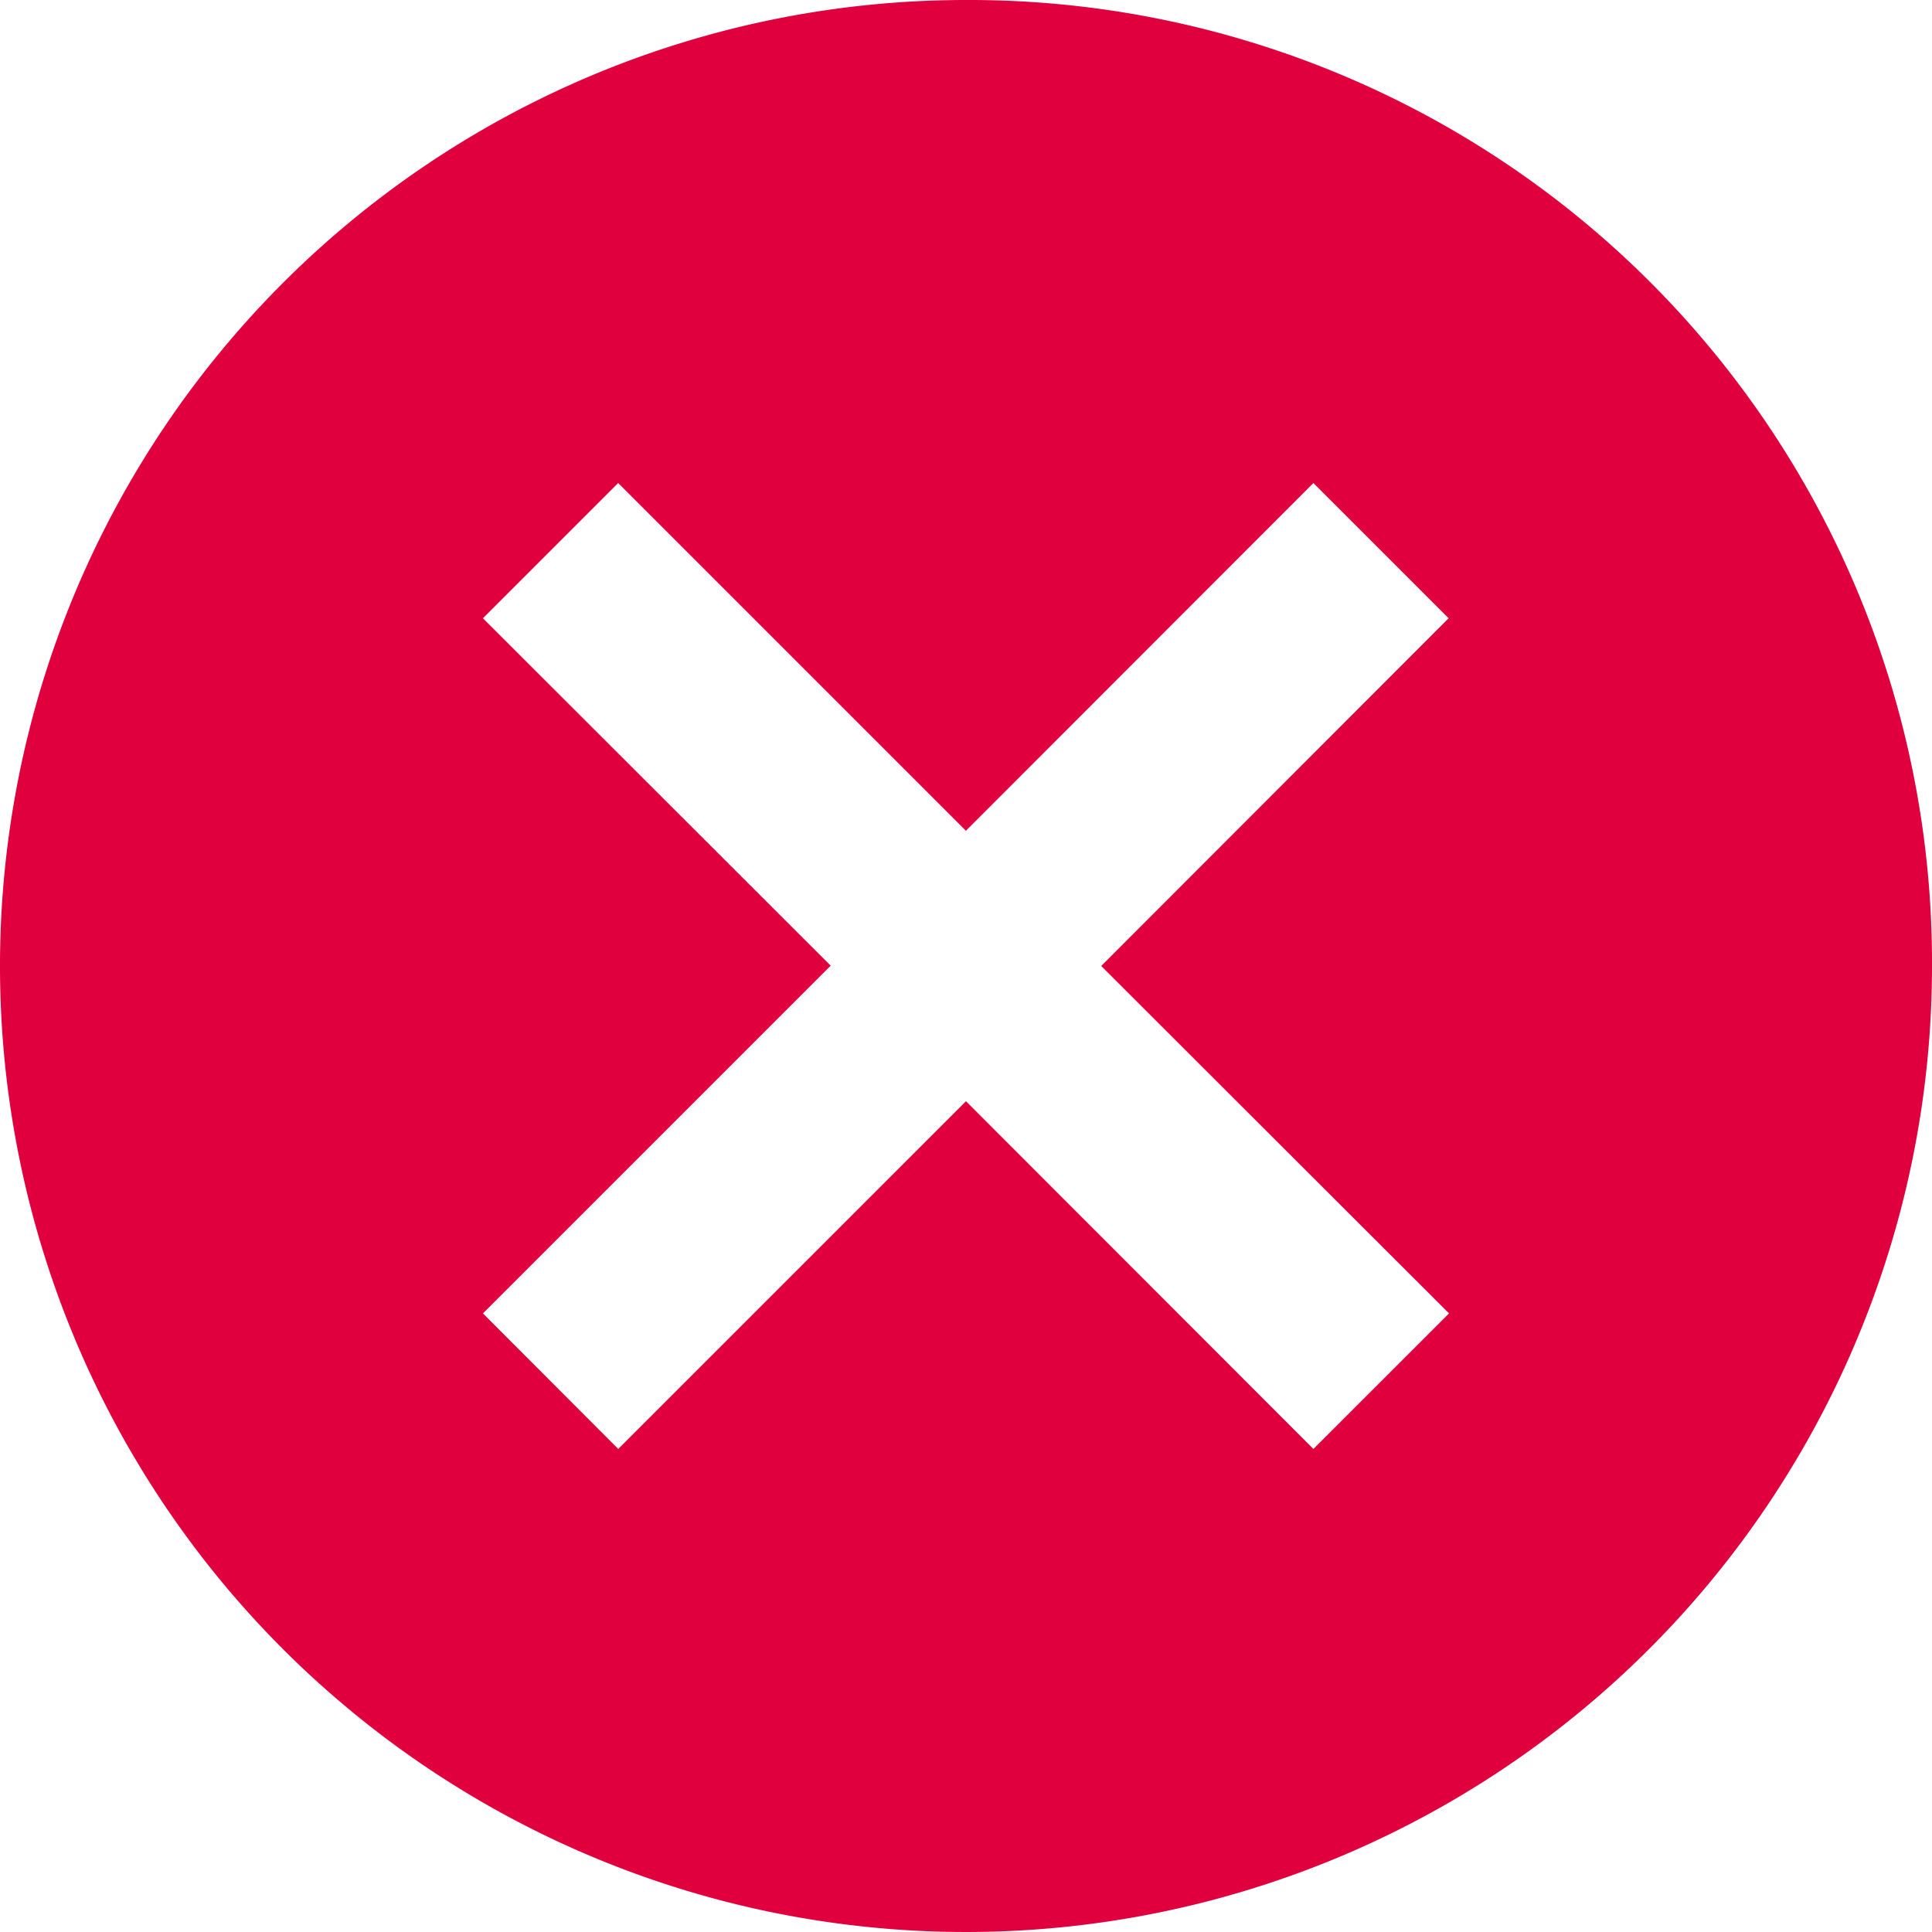
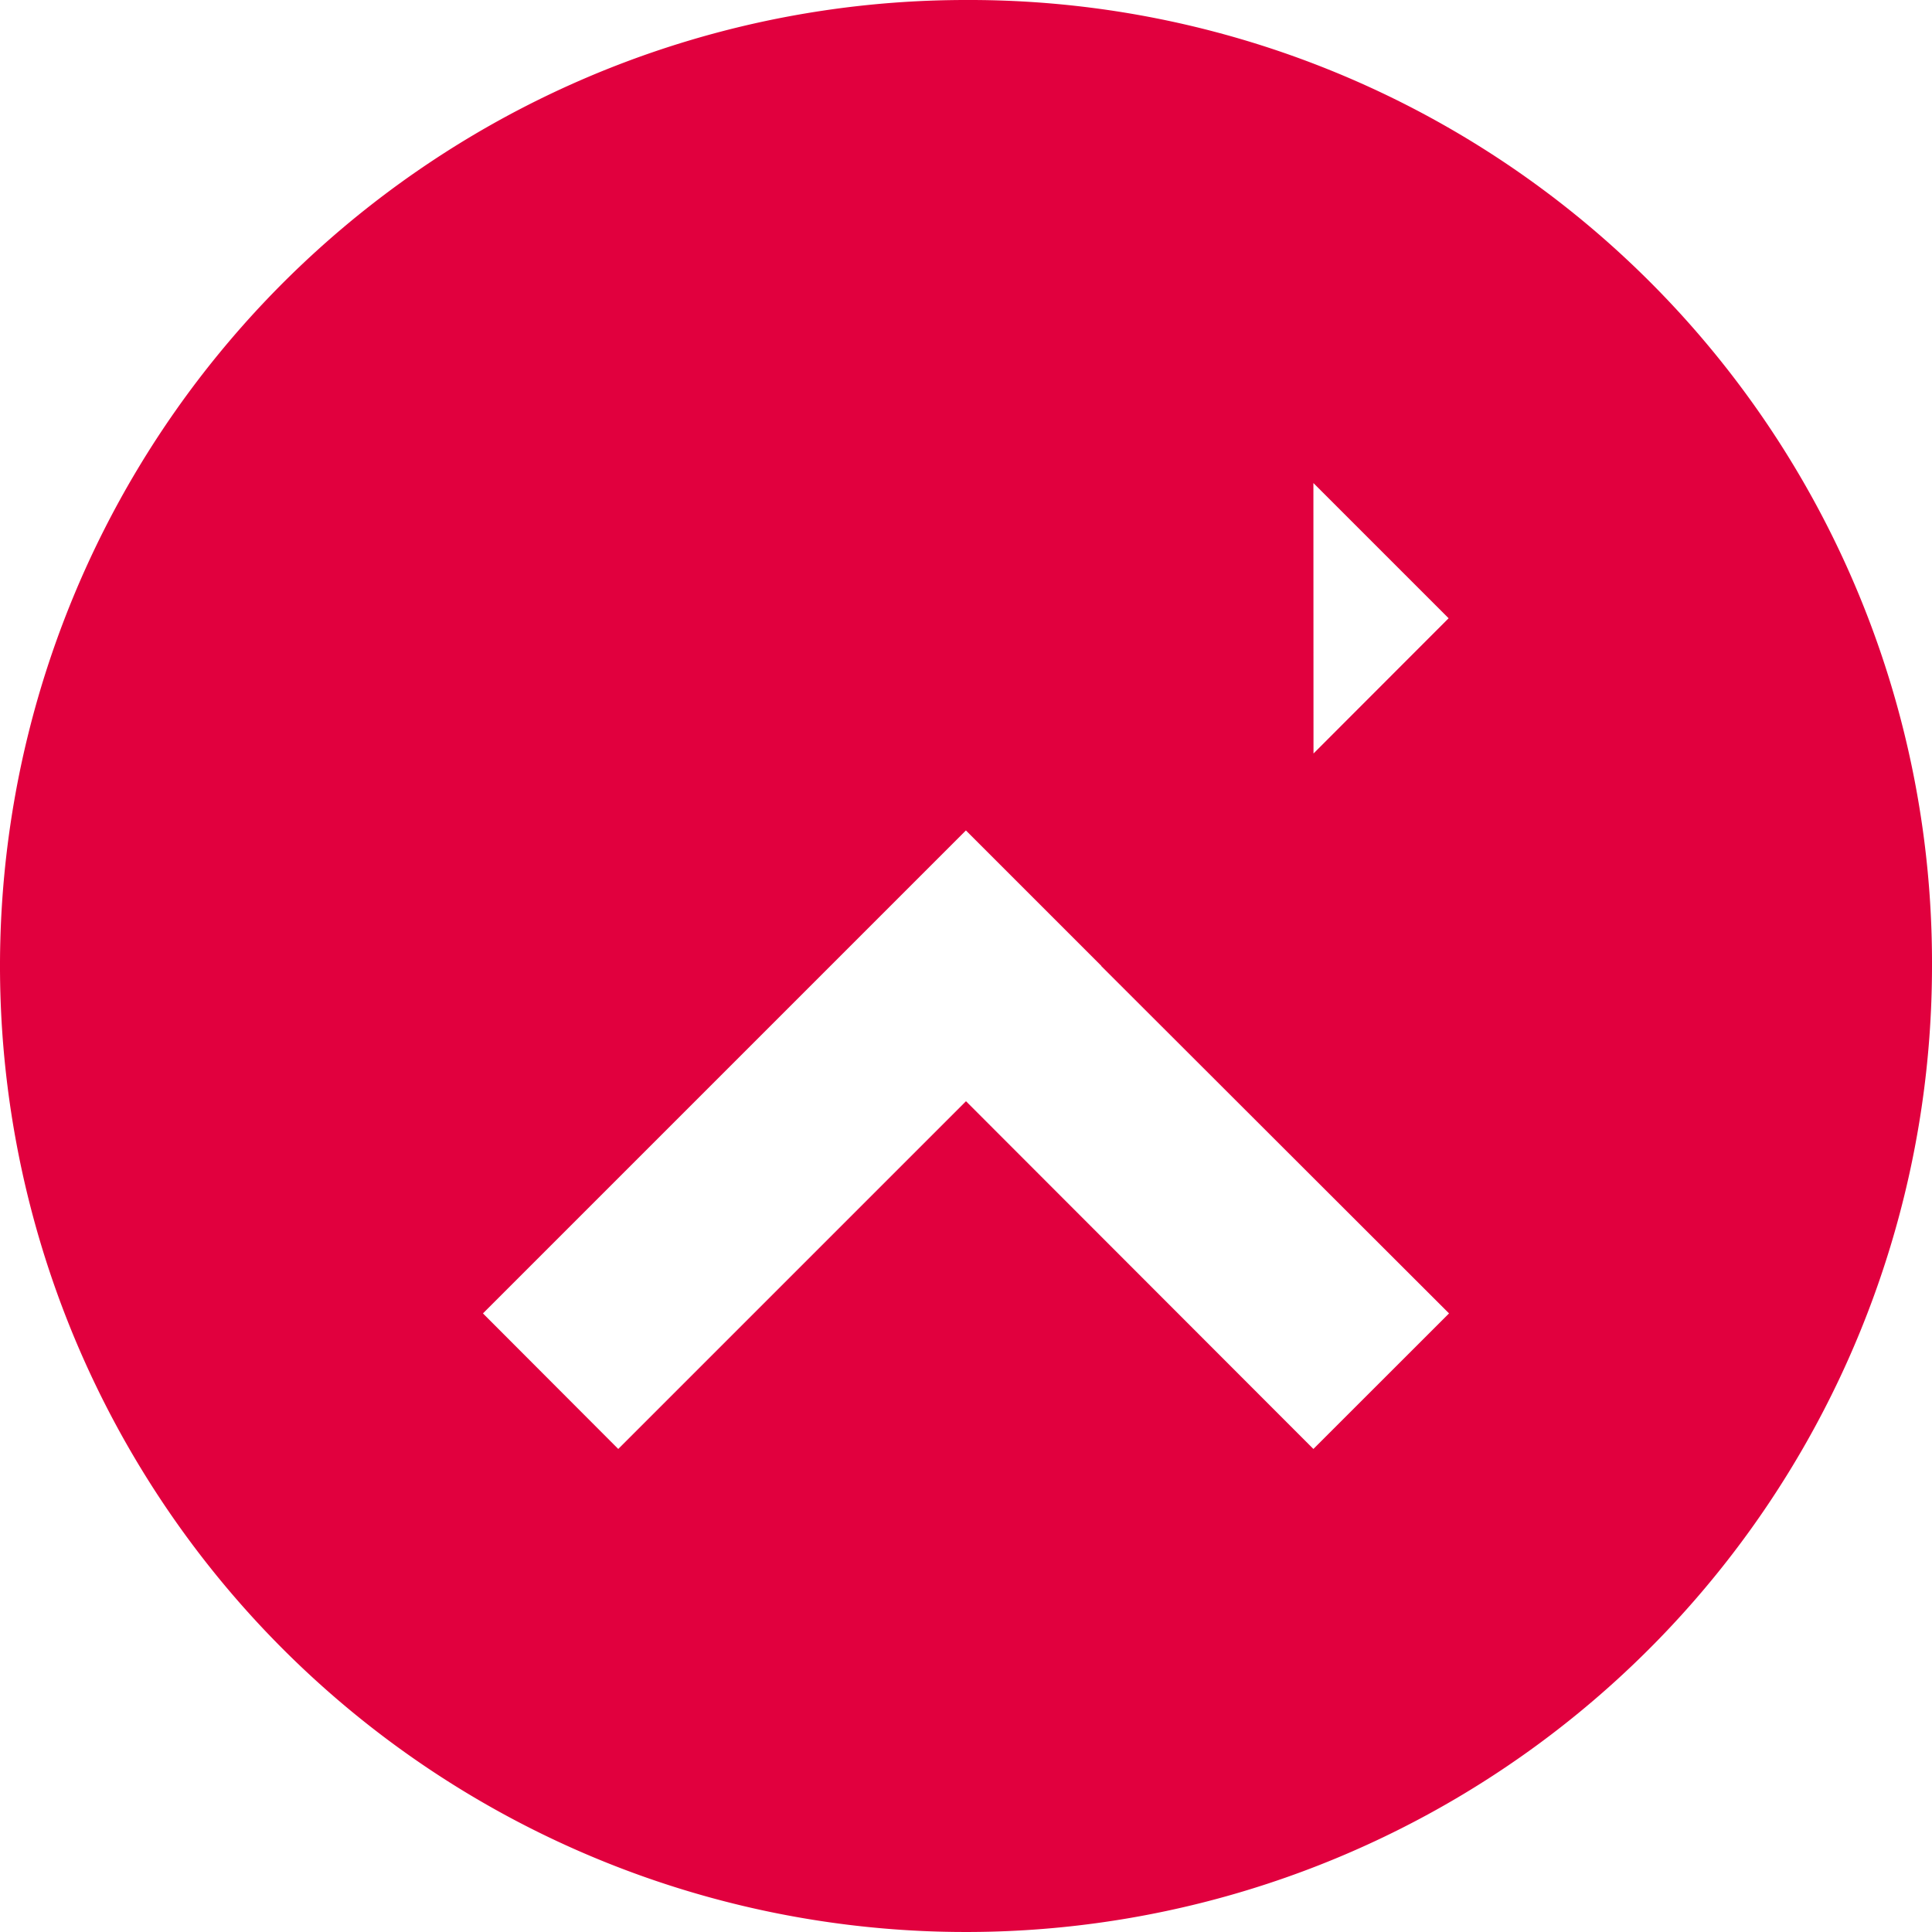
<svg xmlns="http://www.w3.org/2000/svg" width="22.69" height="22.69" viewBox="0 0 22.69 22.69">
-   <path id="Icon_ionic-md-close-circle" data-name="Icon ionic-md-close-circle" d="M14.72,3.375A11.345,11.345,0,1,0,26.065,14.72,11.306,11.306,0,0,0,14.72,3.375ZM20.393,18.8,18.8,20.392,14.72,16.308l-4.084,4.084L9.047,18.8l4.084-4.084L9.047,10.636l1.588-1.588,4.084,4.084L18.8,9.048l1.588,1.588L16.308,14.72Z" transform="translate(-3.375 -3.375)" fill="#e1003e" />
+   <path id="Icon_ionic-md-close-circle" data-name="Icon ionic-md-close-circle" d="M14.72,3.375A11.345,11.345,0,1,0,26.065,14.72,11.306,11.306,0,0,0,14.72,3.375ZM20.393,18.8,18.8,20.392,14.72,16.308l-4.084,4.084L9.047,18.8l4.084-4.084l1.588-1.588,4.084,4.084L18.8,9.048l1.588,1.588L16.308,14.72Z" transform="translate(-3.375 -3.375)" fill="#e1003e" />
</svg>